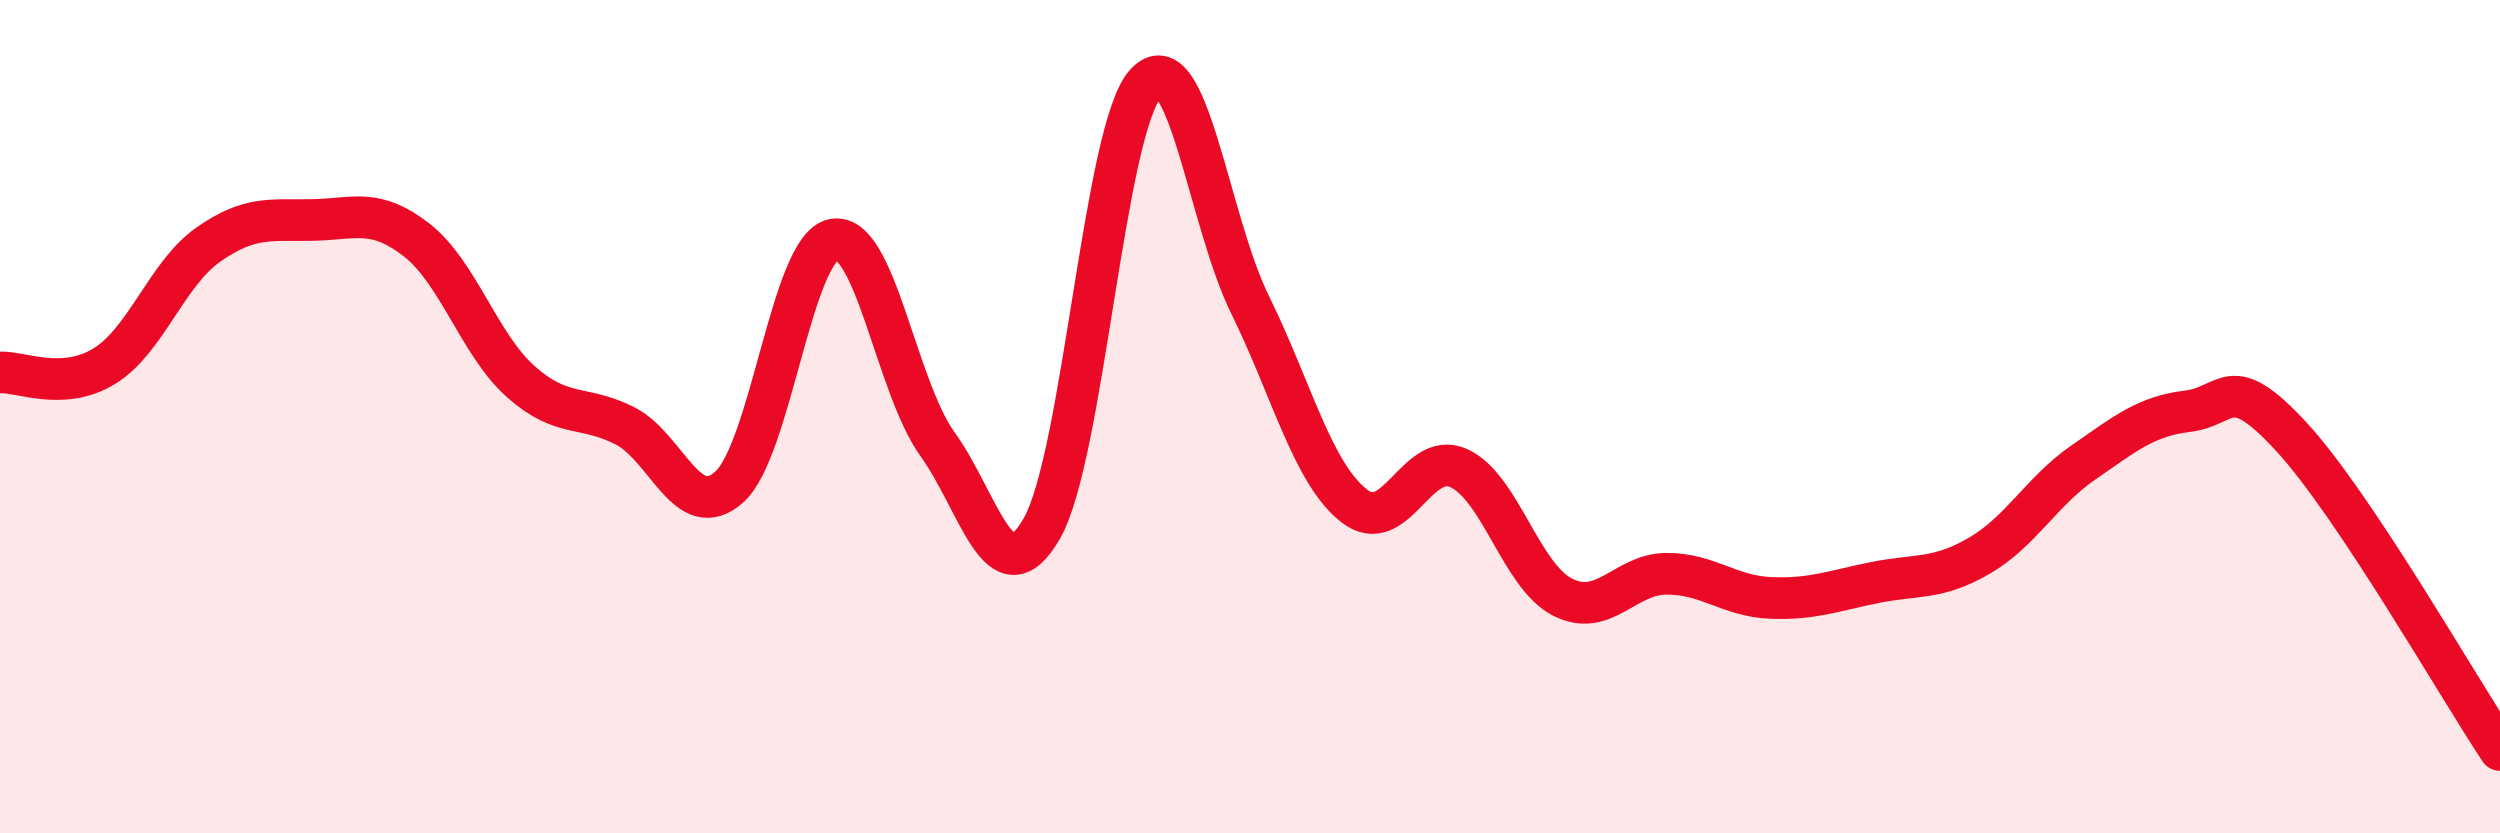
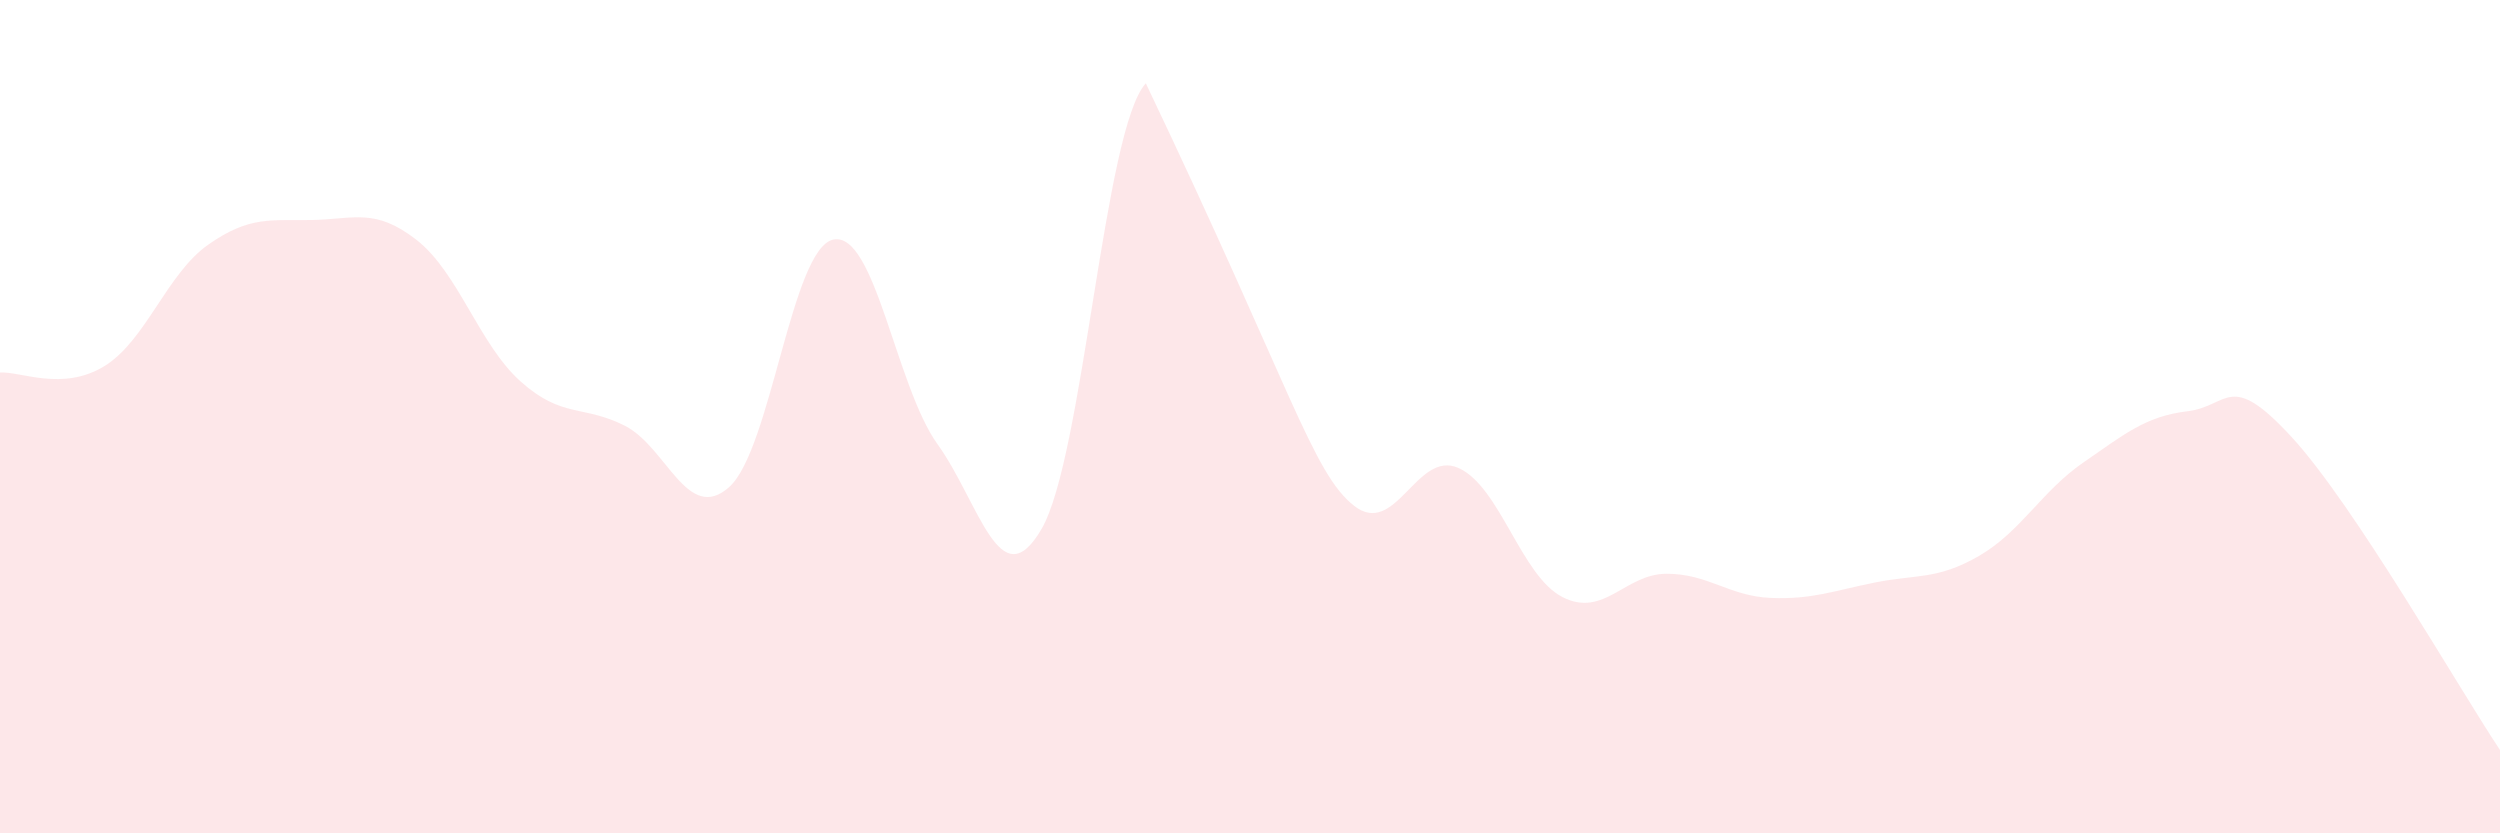
<svg xmlns="http://www.w3.org/2000/svg" width="60" height="20" viewBox="0 0 60 20">
-   <path d="M 0,8.94 C 0.5,8.91 1.5,9.4 2.5,8.79 C 3.5,8.18 4,6.57 5,5.87 C 6,5.17 6.5,5.3 7.5,5.28 C 8.5,5.26 9,4.98 10,5.76 C 11,6.54 11.5,8.27 12.5,9.16 C 13.5,10.05 14,9.71 15,10.22 C 16,10.73 16.5,12.58 17.5,11.69 C 18.5,10.8 19,5.96 20,5.75 C 21,5.54 21.5,9.27 22.5,10.66 C 23.5,12.05 24,14.42 25,12.69 C 26,10.96 26.5,3.08 27.5,2 C 28.5,0.92 29,5.28 30,7.31 C 31,9.34 31.5,11.36 32.5,12.14 C 33.5,12.92 34,10.79 35,11.23 C 36,11.67 36.5,13.82 37.5,14.33 C 38.5,14.84 39,13.77 40,13.77 C 41,13.77 41.5,14.31 42.5,14.35 C 43.5,14.39 44,14.18 45,13.98 C 46,13.78 46.5,13.92 47.5,13.34 C 48.5,12.76 49,11.79 50,11.1 C 51,10.41 51.5,9.99 52.5,9.87 C 53.5,9.75 53.5,8.86 55,10.49 C 56.5,12.12 59,16.5 60,18L60 20L0 20Z" fill="#EB0A25" opacity="0.1" stroke-linecap="round" stroke-linejoin="round" />
-   <path d="M 0,8.94 C 0.5,8.91 1.5,9.4 2.5,8.79 C 3.5,8.18 4,6.57 5,5.87 C 6,5.17 6.5,5.3 7.5,5.28 C 8.5,5.26 9,4.98 10,5.76 C 11,6.54 11.5,8.27 12.5,9.16 C 13.5,10.05 14,9.71 15,10.22 C 16,10.73 16.5,12.58 17.5,11.69 C 18.5,10.8 19,5.96 20,5.75 C 21,5.54 21.5,9.27 22.5,10.66 C 23.5,12.05 24,14.42 25,12.69 C 26,10.96 26.5,3.08 27.5,2 C 28.5,0.92 29,5.28 30,7.31 C 31,9.34 31.5,11.36 32.5,12.14 C 33.5,12.92 34,10.79 35,11.23 C 36,11.67 36.5,13.82 37.5,14.33 C 38.5,14.84 39,13.77 40,13.77 C 41,13.77 41.5,14.31 42.5,14.35 C 43.5,14.39 44,14.18 45,13.98 C 46,13.78 46.5,13.92 47.5,13.34 C 48.5,12.76 49,11.79 50,11.1 C 51,10.41 51.5,9.99 52.5,9.87 C 53.5,9.75 53.5,8.86 55,10.49 C 56.5,12.12 59,16.5 60,18" stroke="#EB0A25" stroke-width="1" fill="none" stroke-linecap="round" stroke-linejoin="round" />
+   <path d="M 0,8.94 C 0.5,8.91 1.5,9.4 2.5,8.79 C 3.5,8.18 4,6.57 5,5.87 C 6,5.17 6.5,5.3 7.5,5.28 C 8.5,5.26 9,4.98 10,5.76 C 11,6.54 11.5,8.27 12.5,9.16 C 13.5,10.05 14,9.71 15,10.22 C 16,10.73 16.5,12.58 17.5,11.69 C 18.5,10.8 19,5.96 20,5.75 C 21,5.54 21.5,9.27 22.5,10.66 C 23.5,12.05 24,14.42 25,12.69 C 26,10.96 26.5,3.08 27.5,2 C 31,9.34 31.5,11.36 32.5,12.14 C 33.5,12.92 34,10.79 35,11.23 C 36,11.67 36.5,13.82 37.5,14.33 C 38.5,14.84 39,13.77 40,13.77 C 41,13.77 41.5,14.31 42.5,14.35 C 43.5,14.39 44,14.18 45,13.98 C 46,13.78 46.5,13.92 47.5,13.34 C 48.5,12.76 49,11.79 50,11.1 C 51,10.41 51.5,9.99 52.5,9.87 C 53.5,9.75 53.5,8.86 55,10.49 C 56.5,12.12 59,16.5 60,18L60 20L0 20Z" fill="#EB0A25" opacity="0.1" stroke-linecap="round" stroke-linejoin="round" />
</svg>